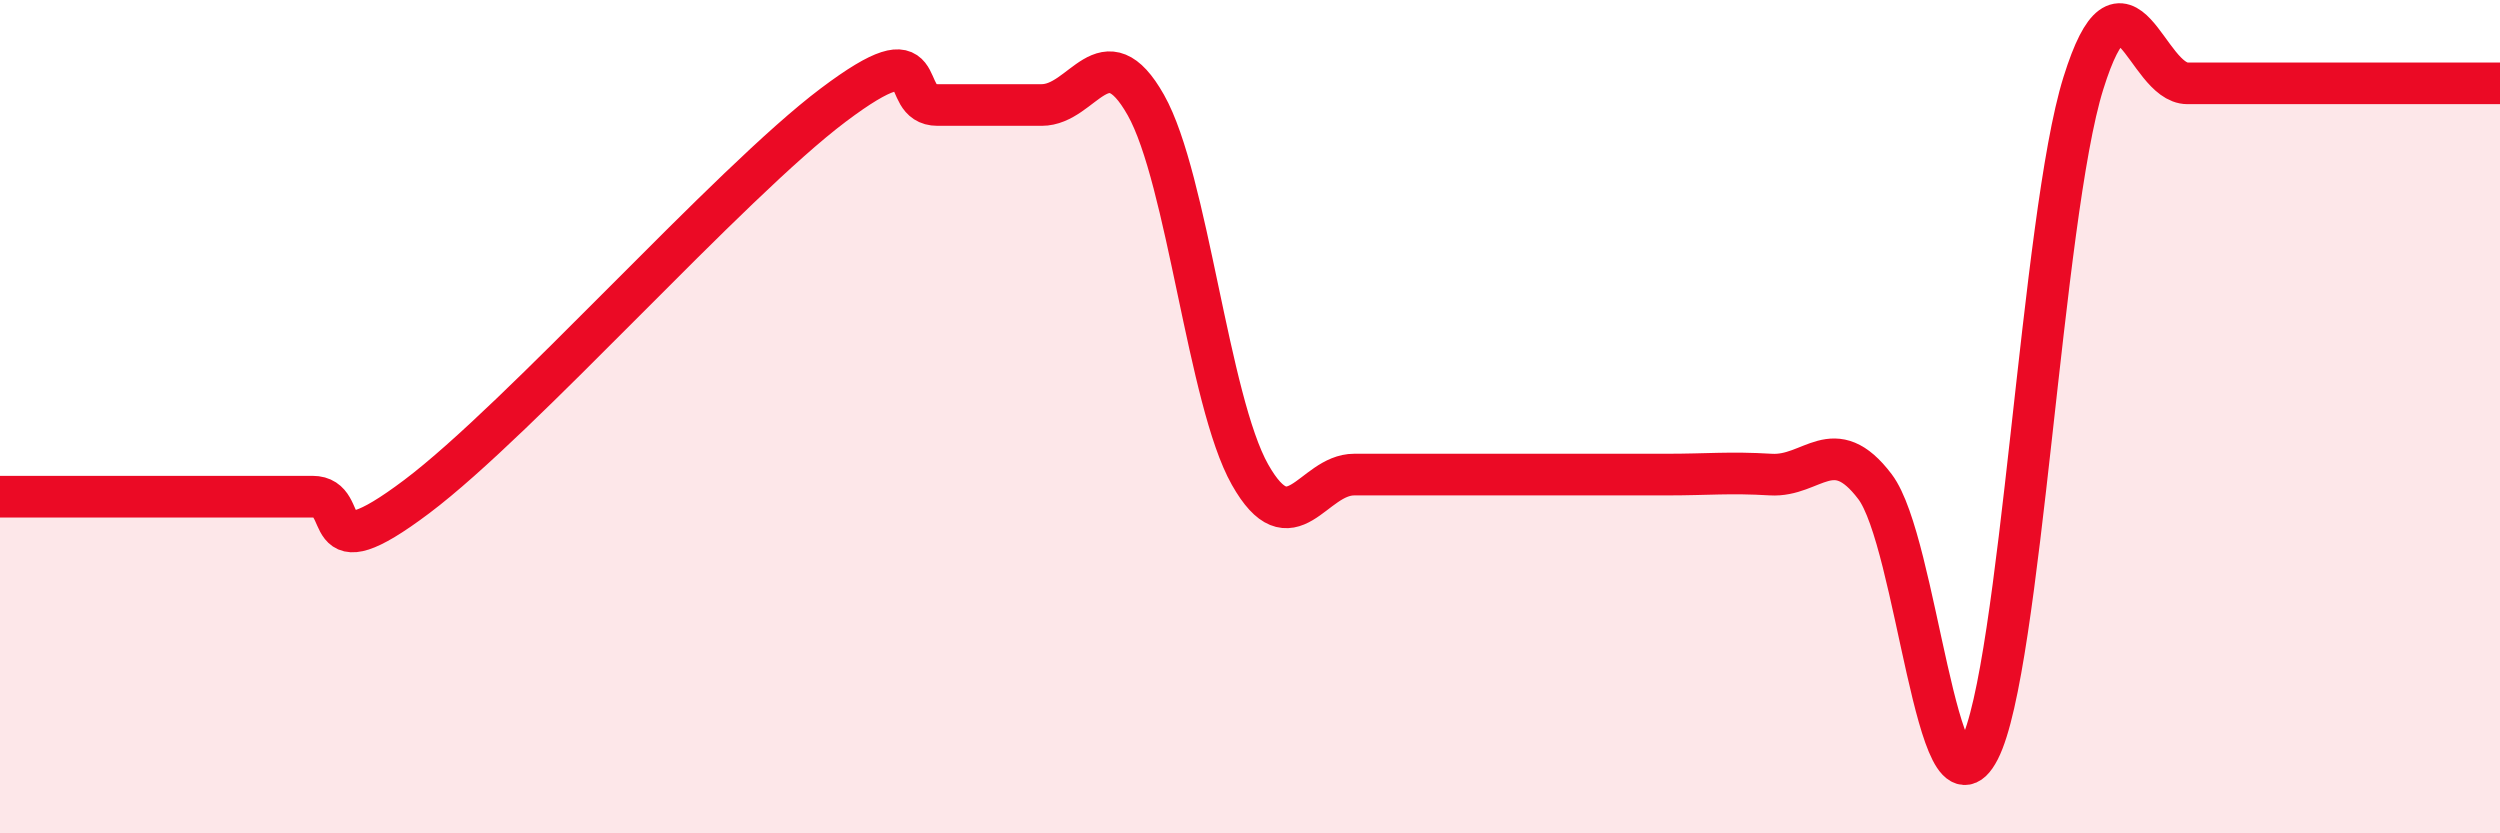
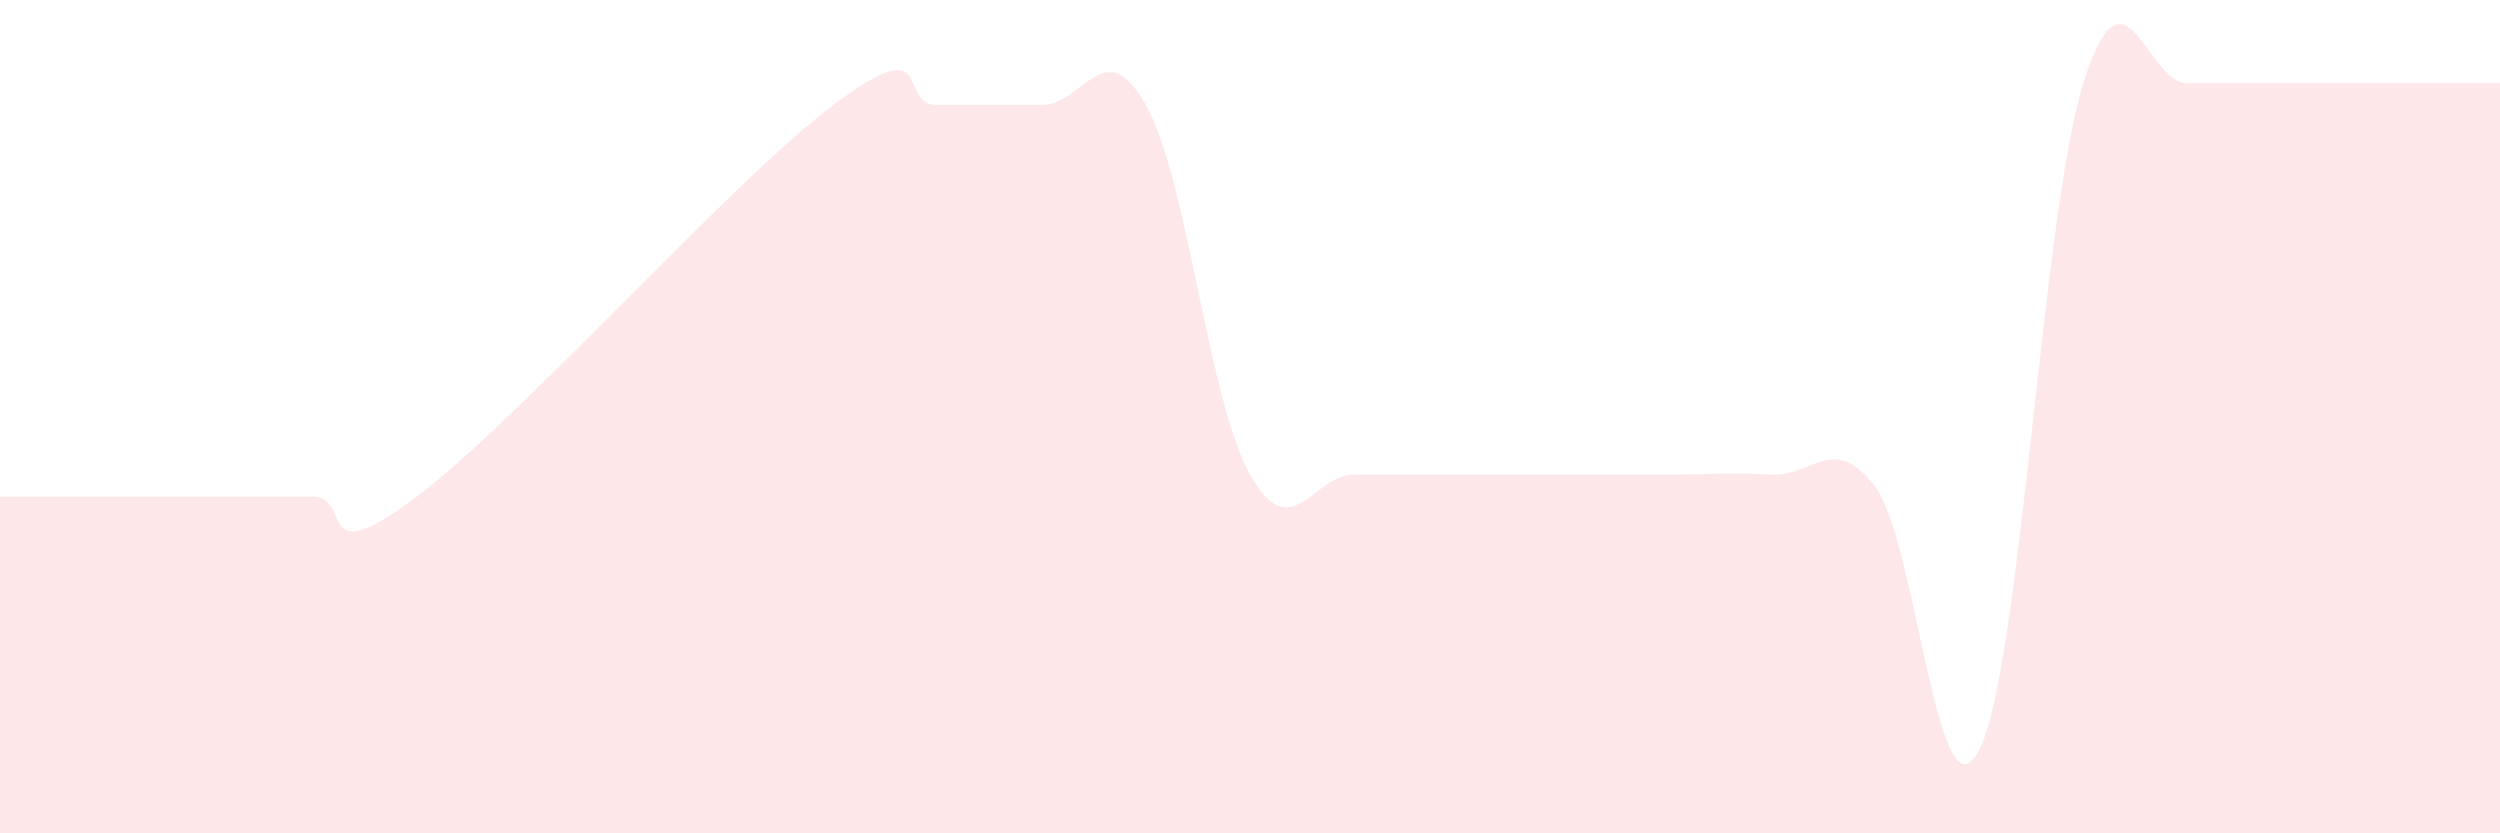
<svg xmlns="http://www.w3.org/2000/svg" width="60" height="20" viewBox="0 0 60 20">
  <path d="M 0,11.92 C 0.5,11.92 1.5,11.92 2.5,11.92 C 3.5,11.92 4,11.92 5,11.92 C 6,11.92 6.5,11.92 7.5,11.92 C 8.5,11.92 7.5,13.8 10,11.92 C 12.5,10.04 17.5,4.4 20,2.52 C 22.5,0.64 21.5,2.52 22.5,2.52 C 23.5,2.52 24,2.52 25,2.52 C 26,2.52 26.5,0.75 27.5,2.52 C 28.5,4.29 29,9.62 30,11.39 C 31,13.16 31.5,11.39 32.5,11.39 C 33.5,11.39 34,11.39 35,11.39 C 36,11.39 36.5,11.39 37.5,11.39 C 38.5,11.39 39,11.39 40,11.39 C 41,11.39 41.5,11.33 42.5,11.39 C 43.5,11.45 44,10.36 45,11.68 C 46,13 46.5,19.94 47.5,18 C 48.5,16.06 49,5.2 50,2 C 51,-1.2 51.5,2 52.5,2 C 53.5,2 54,2 55,2 C 56,2 56.5,2 57.5,2 C 58.5,2 59.5,2 60,2L60 20L0 20Z" fill="#EB0A25" opacity="0.1" stroke-linecap="round" stroke-linejoin="round" />
-   <path d="M 0,11.92 C 0.5,11.92 1.5,11.92 2.5,11.92 C 3.5,11.92 4,11.92 5,11.92 C 6,11.92 6.5,11.92 7.5,11.92 C 8.5,11.92 7.5,13.8 10,11.92 C 12.5,10.04 17.5,4.4 20,2.52 C 22.5,0.64 21.5,2.52 22.5,2.52 C 23.5,2.52 24,2.52 25,2.52 C 26,2.52 26.5,0.75 27.5,2.52 C 28.5,4.29 29,9.62 30,11.39 C 31,13.16 31.5,11.39 32.5,11.39 C 33.5,11.39 34,11.39 35,11.39 C 36,11.39 36.5,11.39 37.5,11.39 C 38.5,11.39 39,11.39 40,11.39 C 41,11.39 41.5,11.33 42.5,11.39 C 43.5,11.45 44,10.36 45,11.68 C 46,13 46.5,19.94 47.5,18 C 48.5,16.06 49,5.2 50,2 C 51,-1.2 51.5,2 52.5,2 C 53.5,2 54,2 55,2 C 56,2 56.5,2 57.5,2 C 58.5,2 59.5,2 60,2" stroke="#EB0A25" stroke-width="1" fill="none" stroke-linecap="round" stroke-linejoin="round" />
</svg>